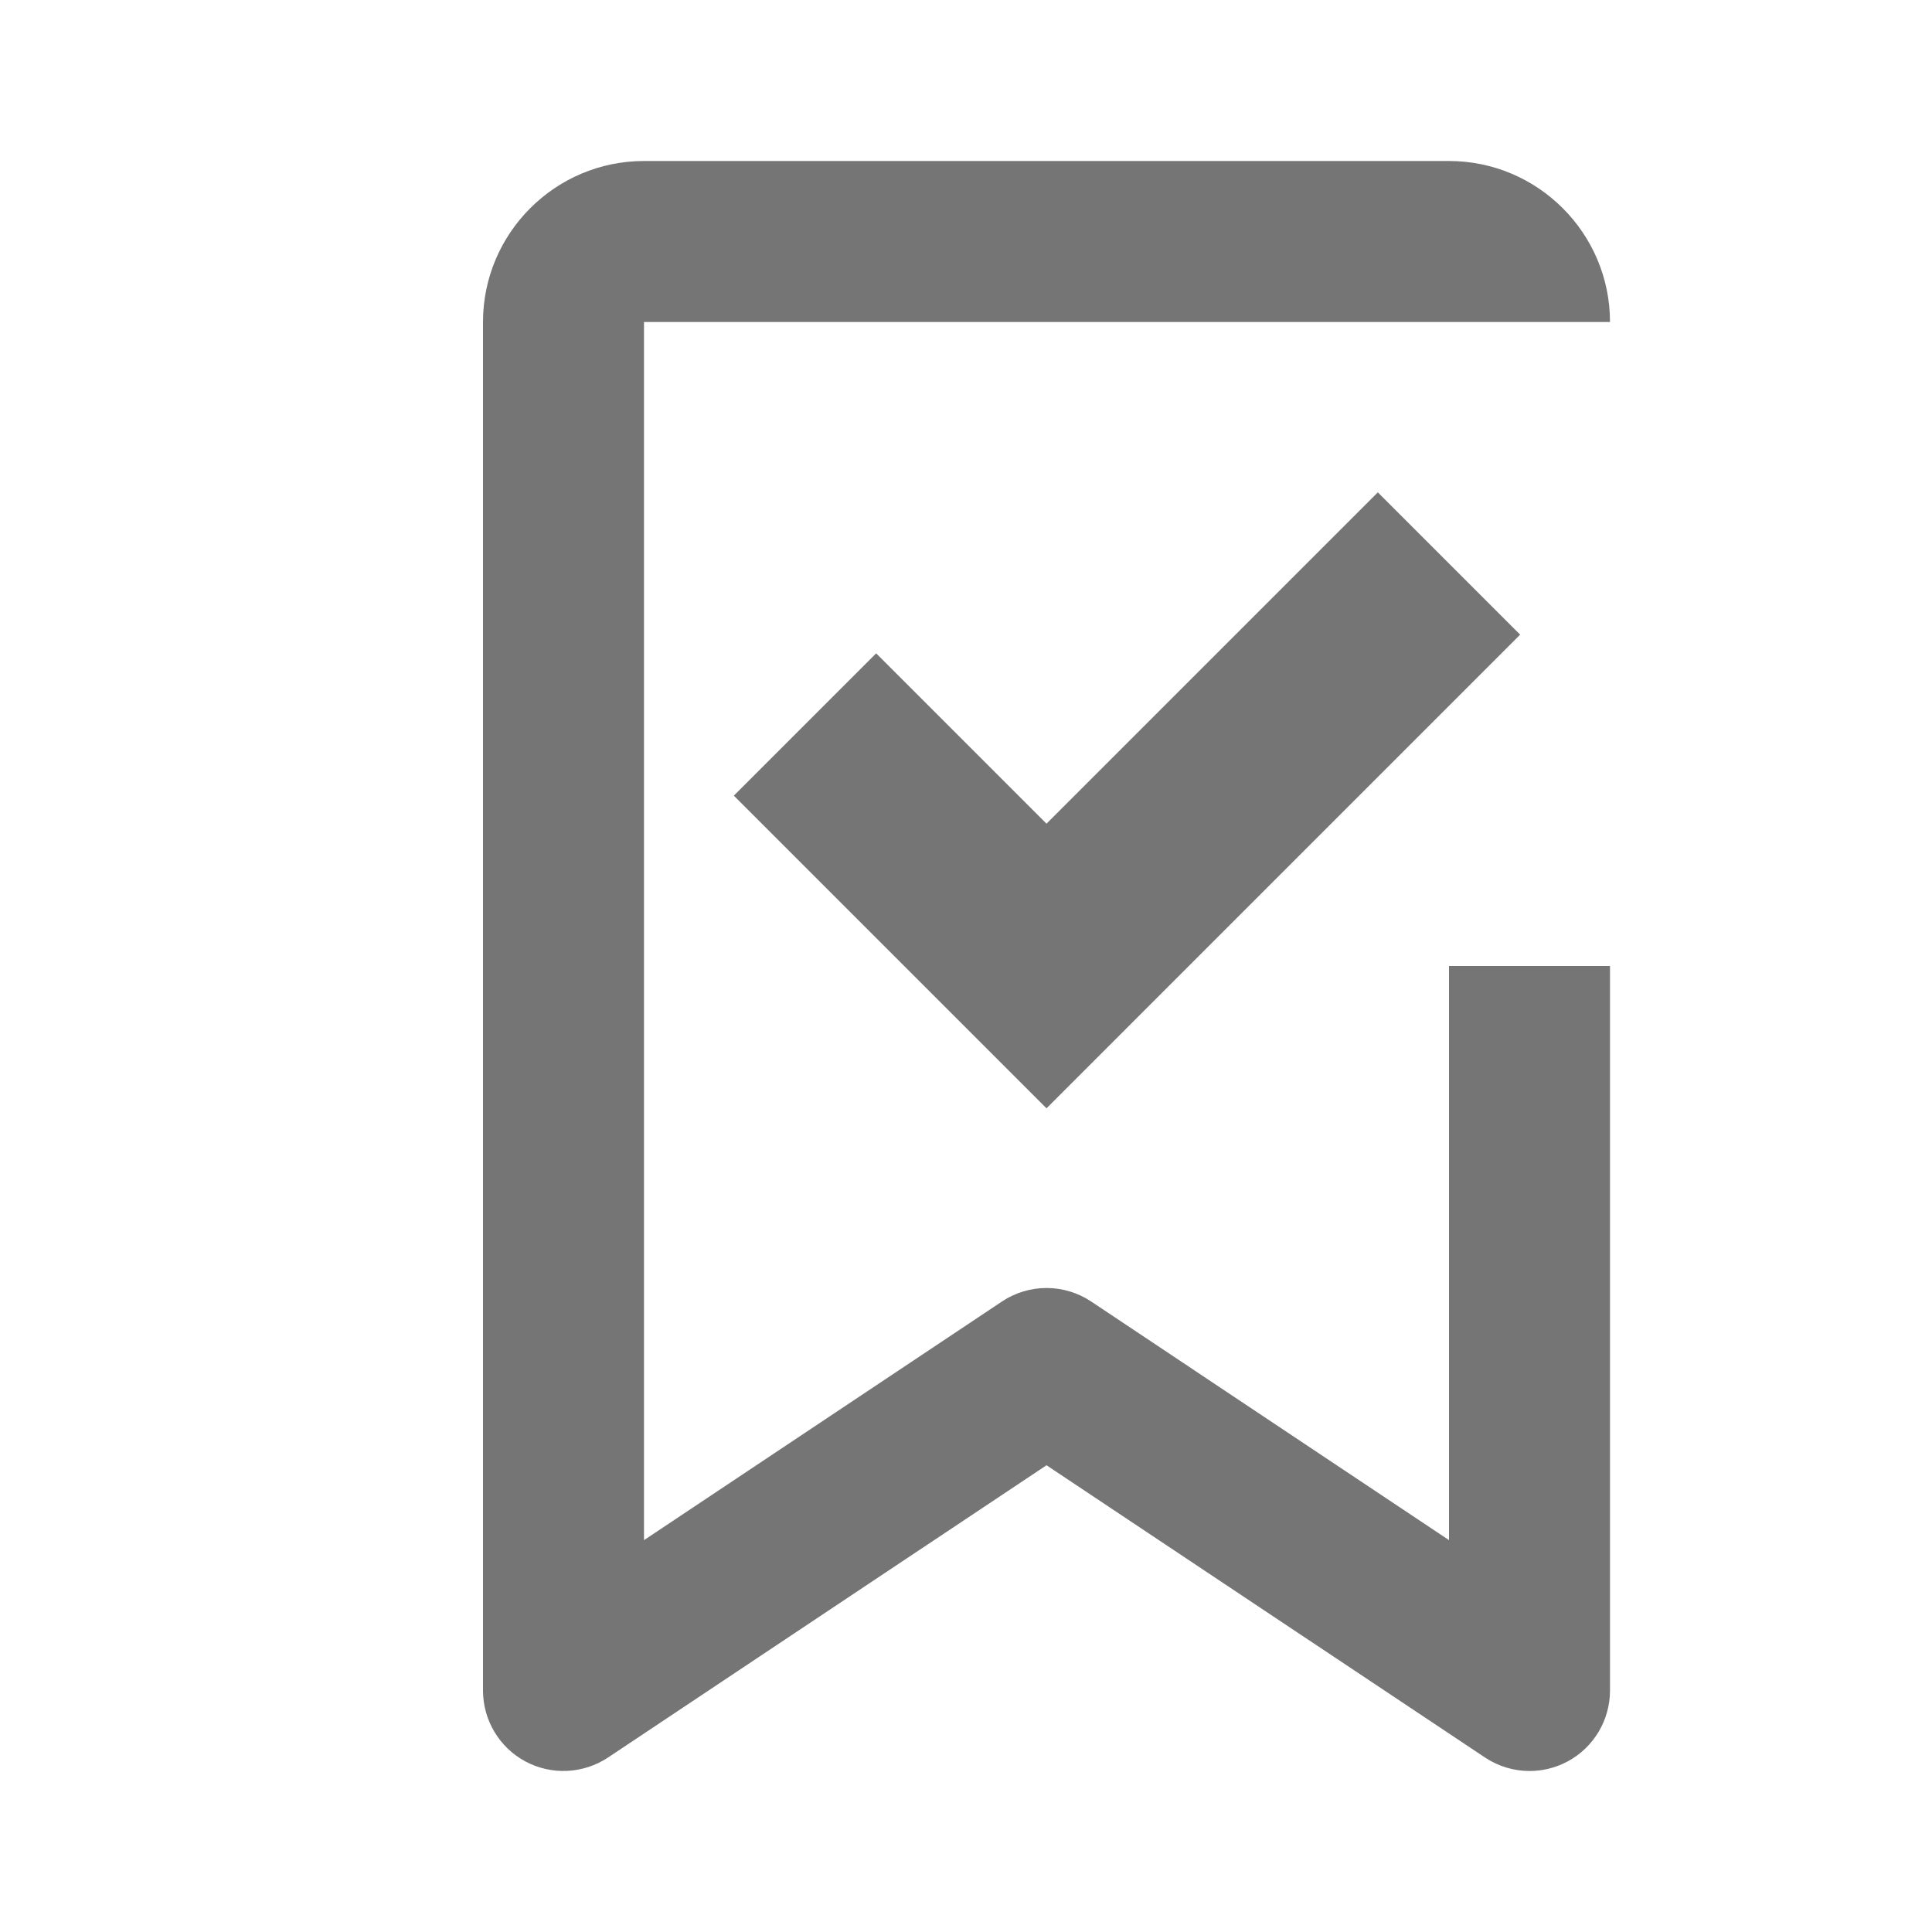
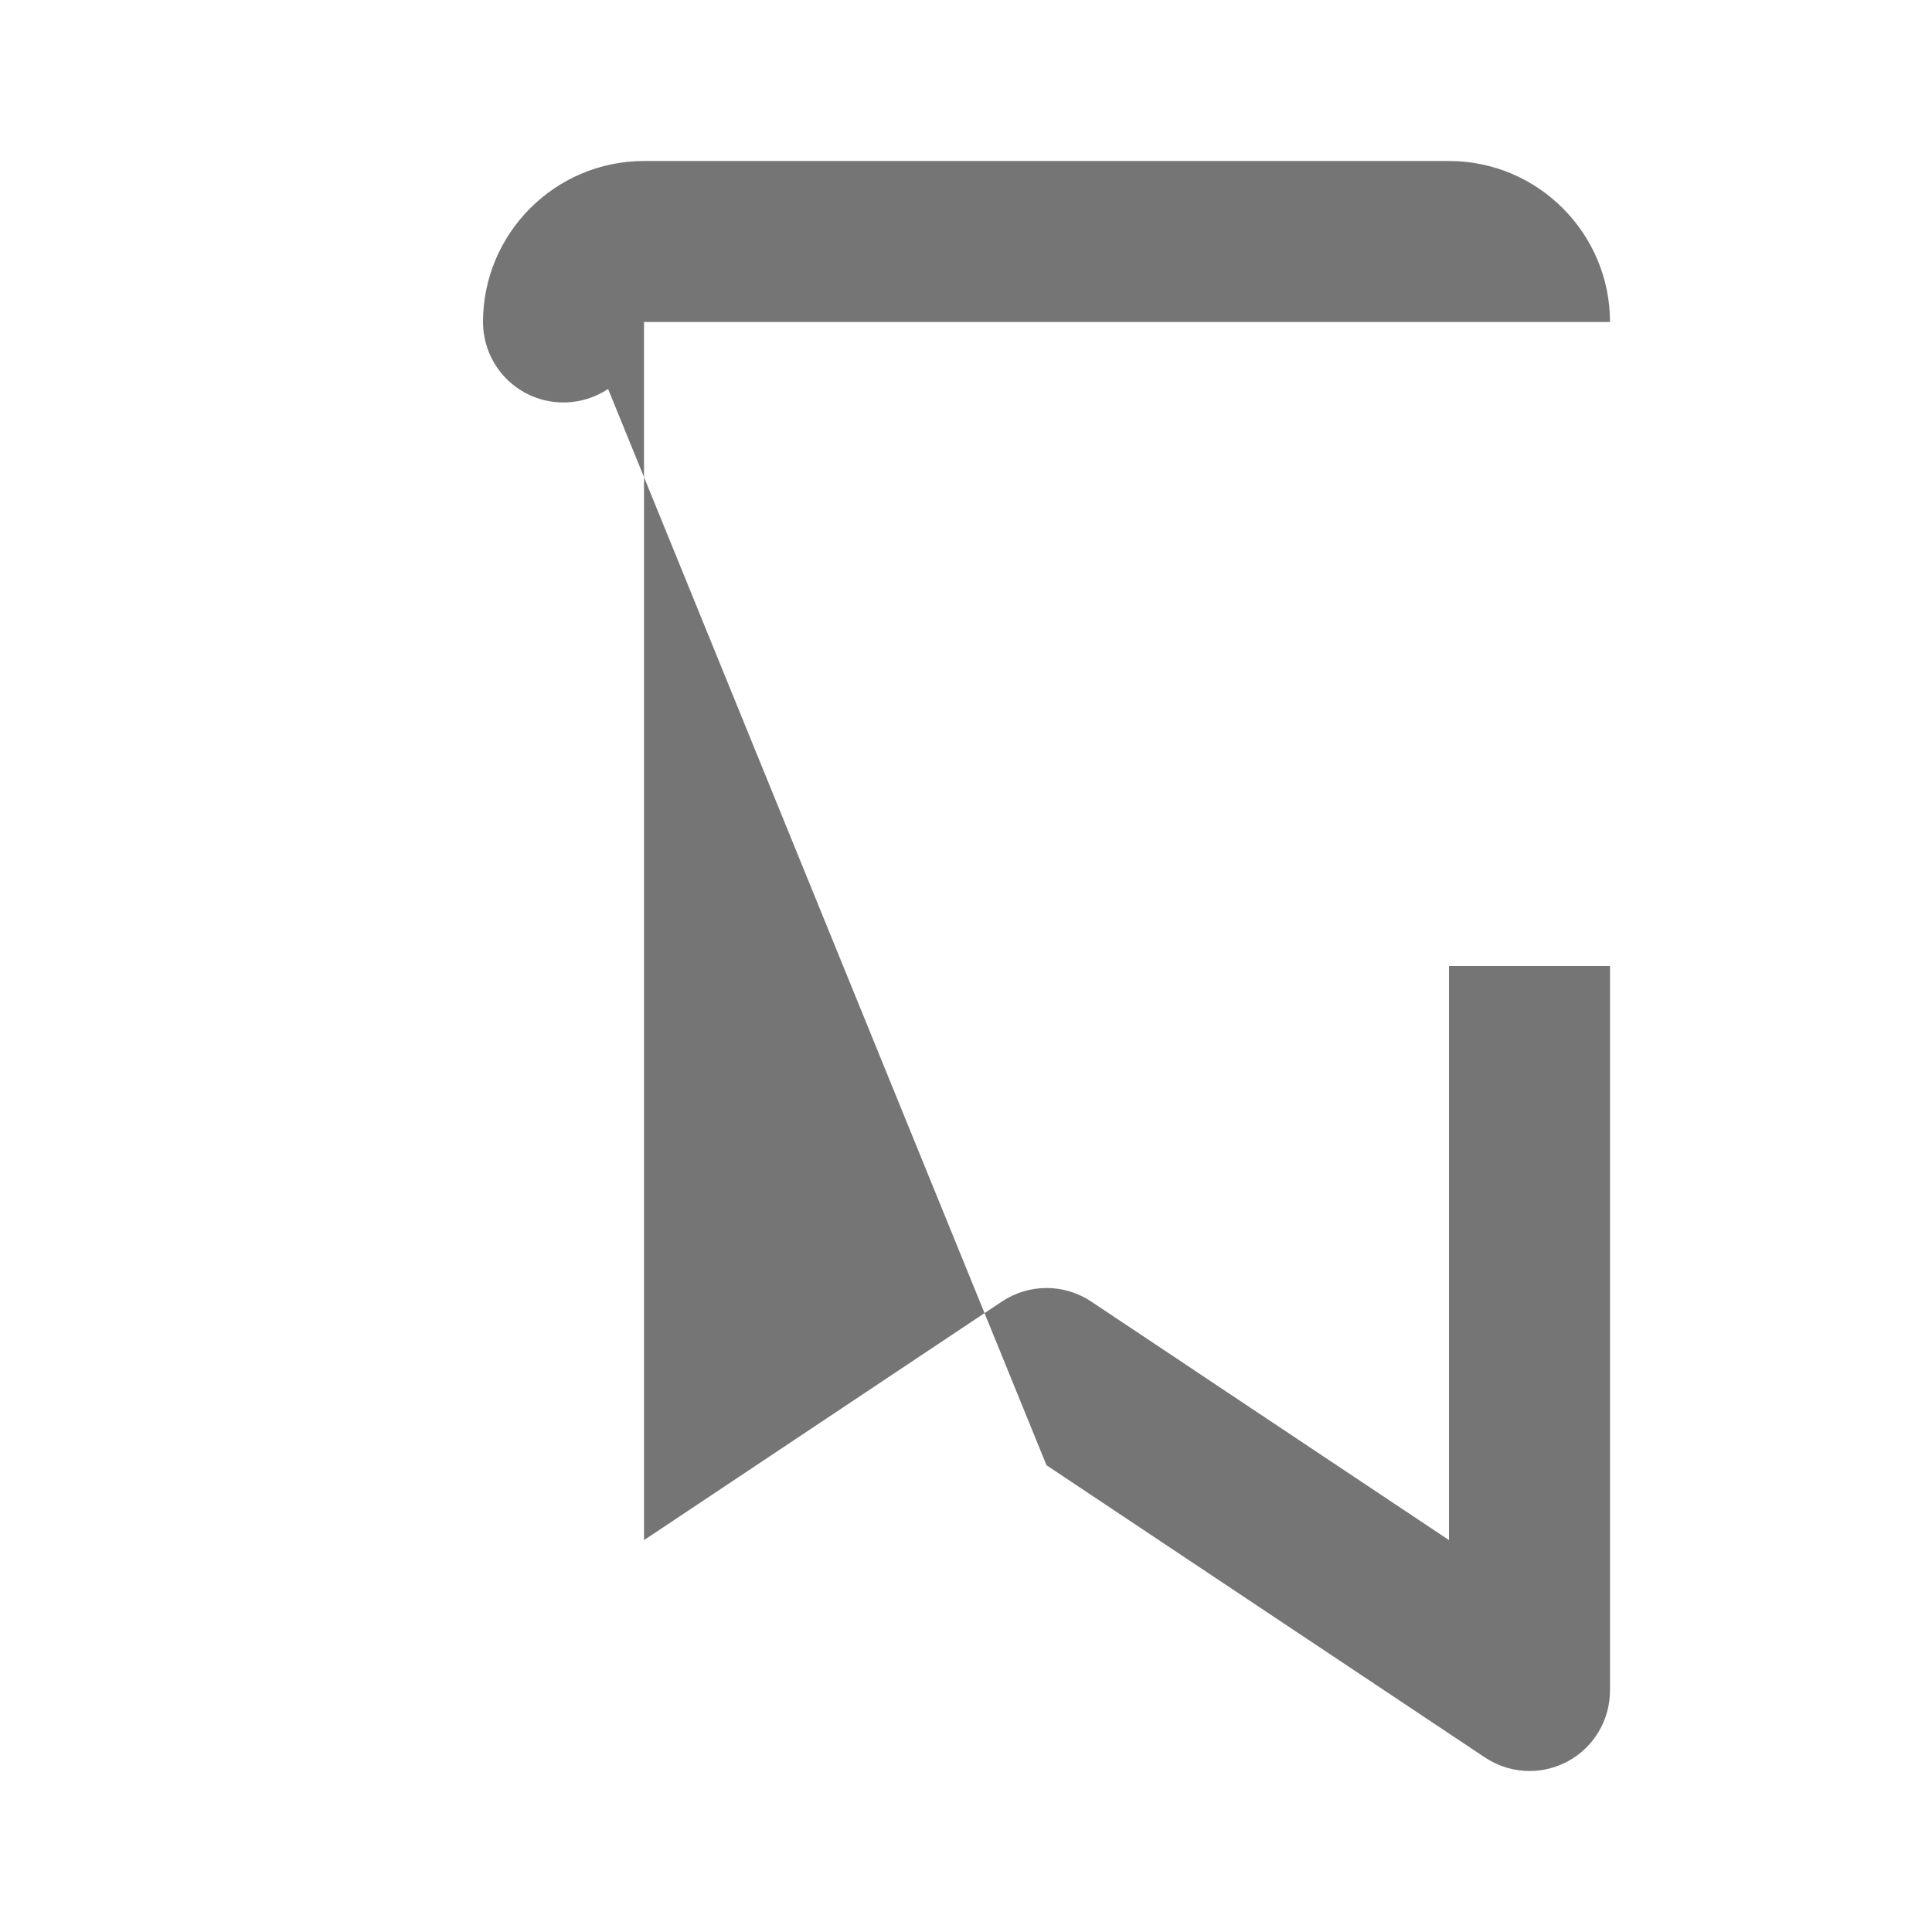
<svg xmlns="http://www.w3.org/2000/svg" version="1.1" x="0px" y="0px" width="24px" height="24px" viewBox="0 0 24 24" enable-background="new 0 0 24 24" xml:space="preserve">
  <g id="Frames-24px">
-     <rect fill="none" width="24" height="24" />
-   </g>
+     </g>
  <g id="Outline">
    <g>
-       <path fill="#757575" d="M18,12v7.132l-4.445-2.964c-0.336-0.224-0.773-0.224-1.109,0L8,19.132V4h12c0-1.102-0.897-2-2-2H8    C6.897,2,6,2.898,6,4v17c0,0.369,0.203,0.708,0.528,0.882c0.324,0.173,0.718,0.154,1.026-0.05L13,18.202l5.445,3.629    C18.613,21.943,18.806,22,19,22c0.162,0,0.324-0.039,0.472-0.118C19.797,21.708,20,21.369,20,21v-9H18z" />
+       <path fill="#757575" d="M18,12v7.132l-4.445-2.964c-0.336-0.224-0.773-0.224-1.109,0L8,19.132V4h12c0-1.102-0.897-2-2-2H8    C6.897,2,6,2.898,6,4c0,0.369,0.203,0.708,0.528,0.882c0.324,0.173,0.718,0.154,1.026-0.05L13,18.202l5.445,3.629    C18.613,21.943,18.806,22,19,22c0.162,0,0.324-0.039,0.472-0.118C19.797,21.708,20,21.369,20,21v-9H18z" />
      <g>
-         <polygon fill="#757575" points="13,13.768 9.116,9.884 10.884,8.116 13,10.232 17.116,6.116 18.884,7.884    " />
-       </g>
+         </g>
    </g>
  </g>
</svg>